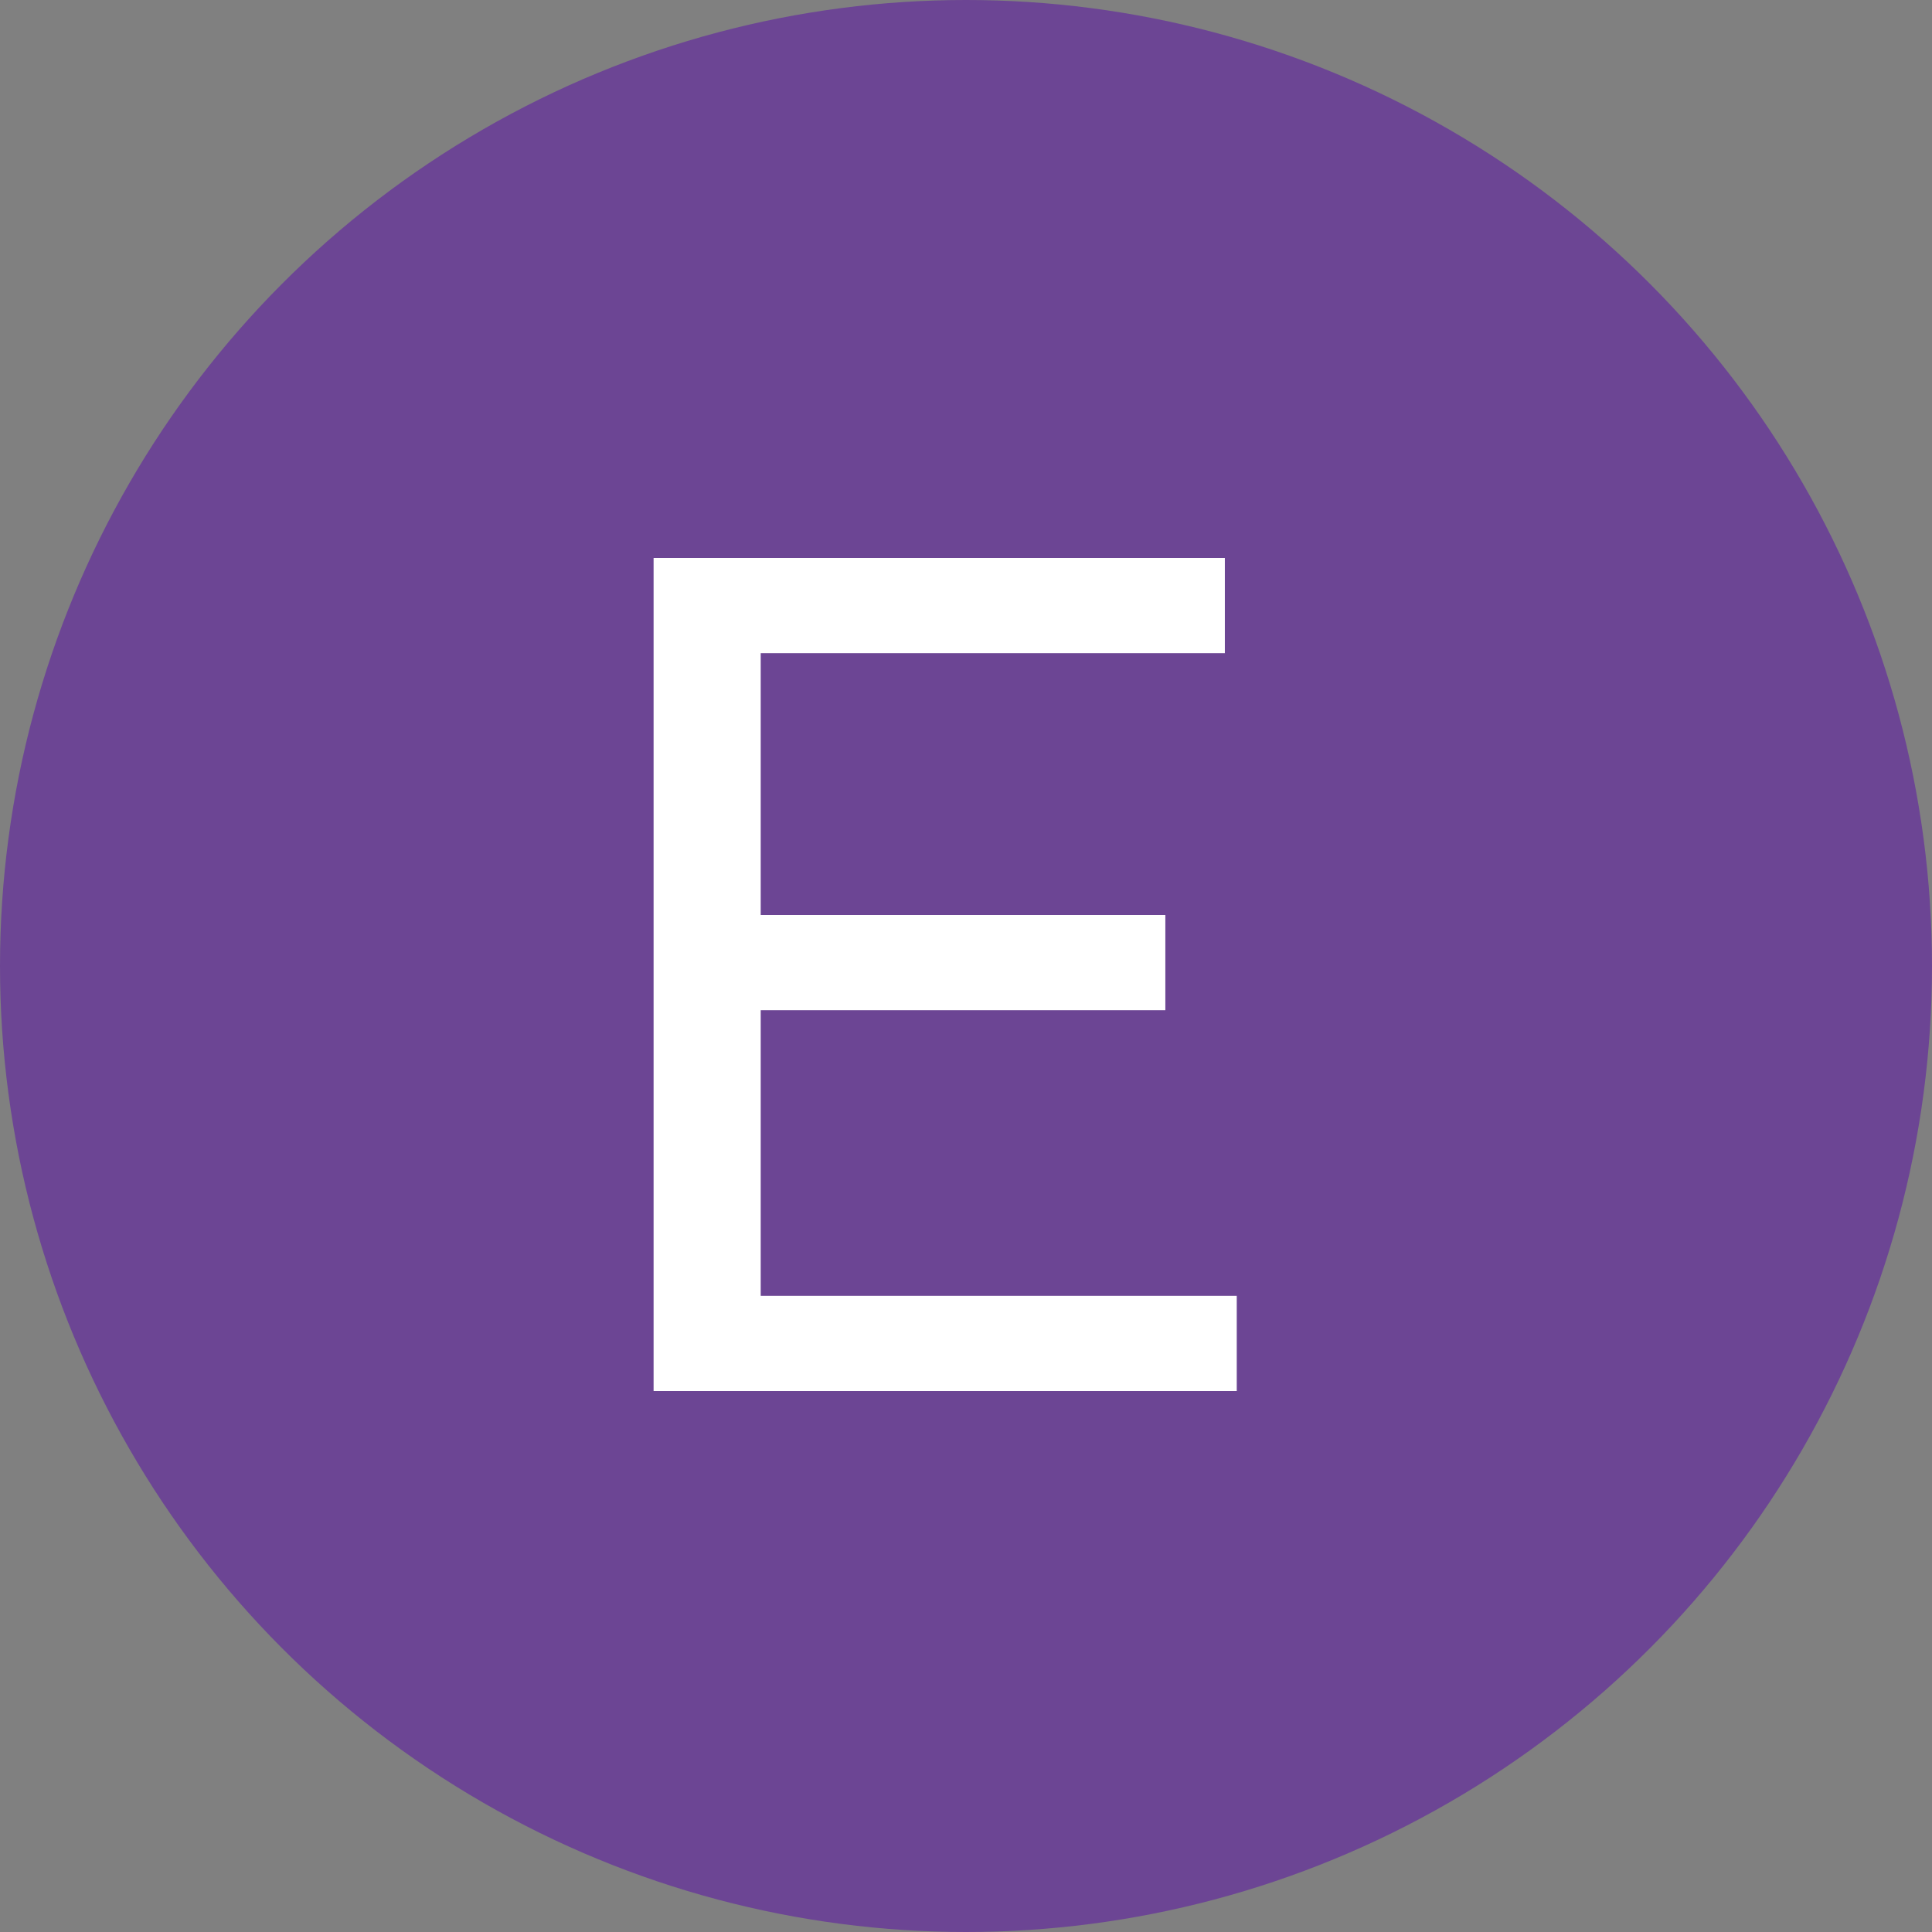
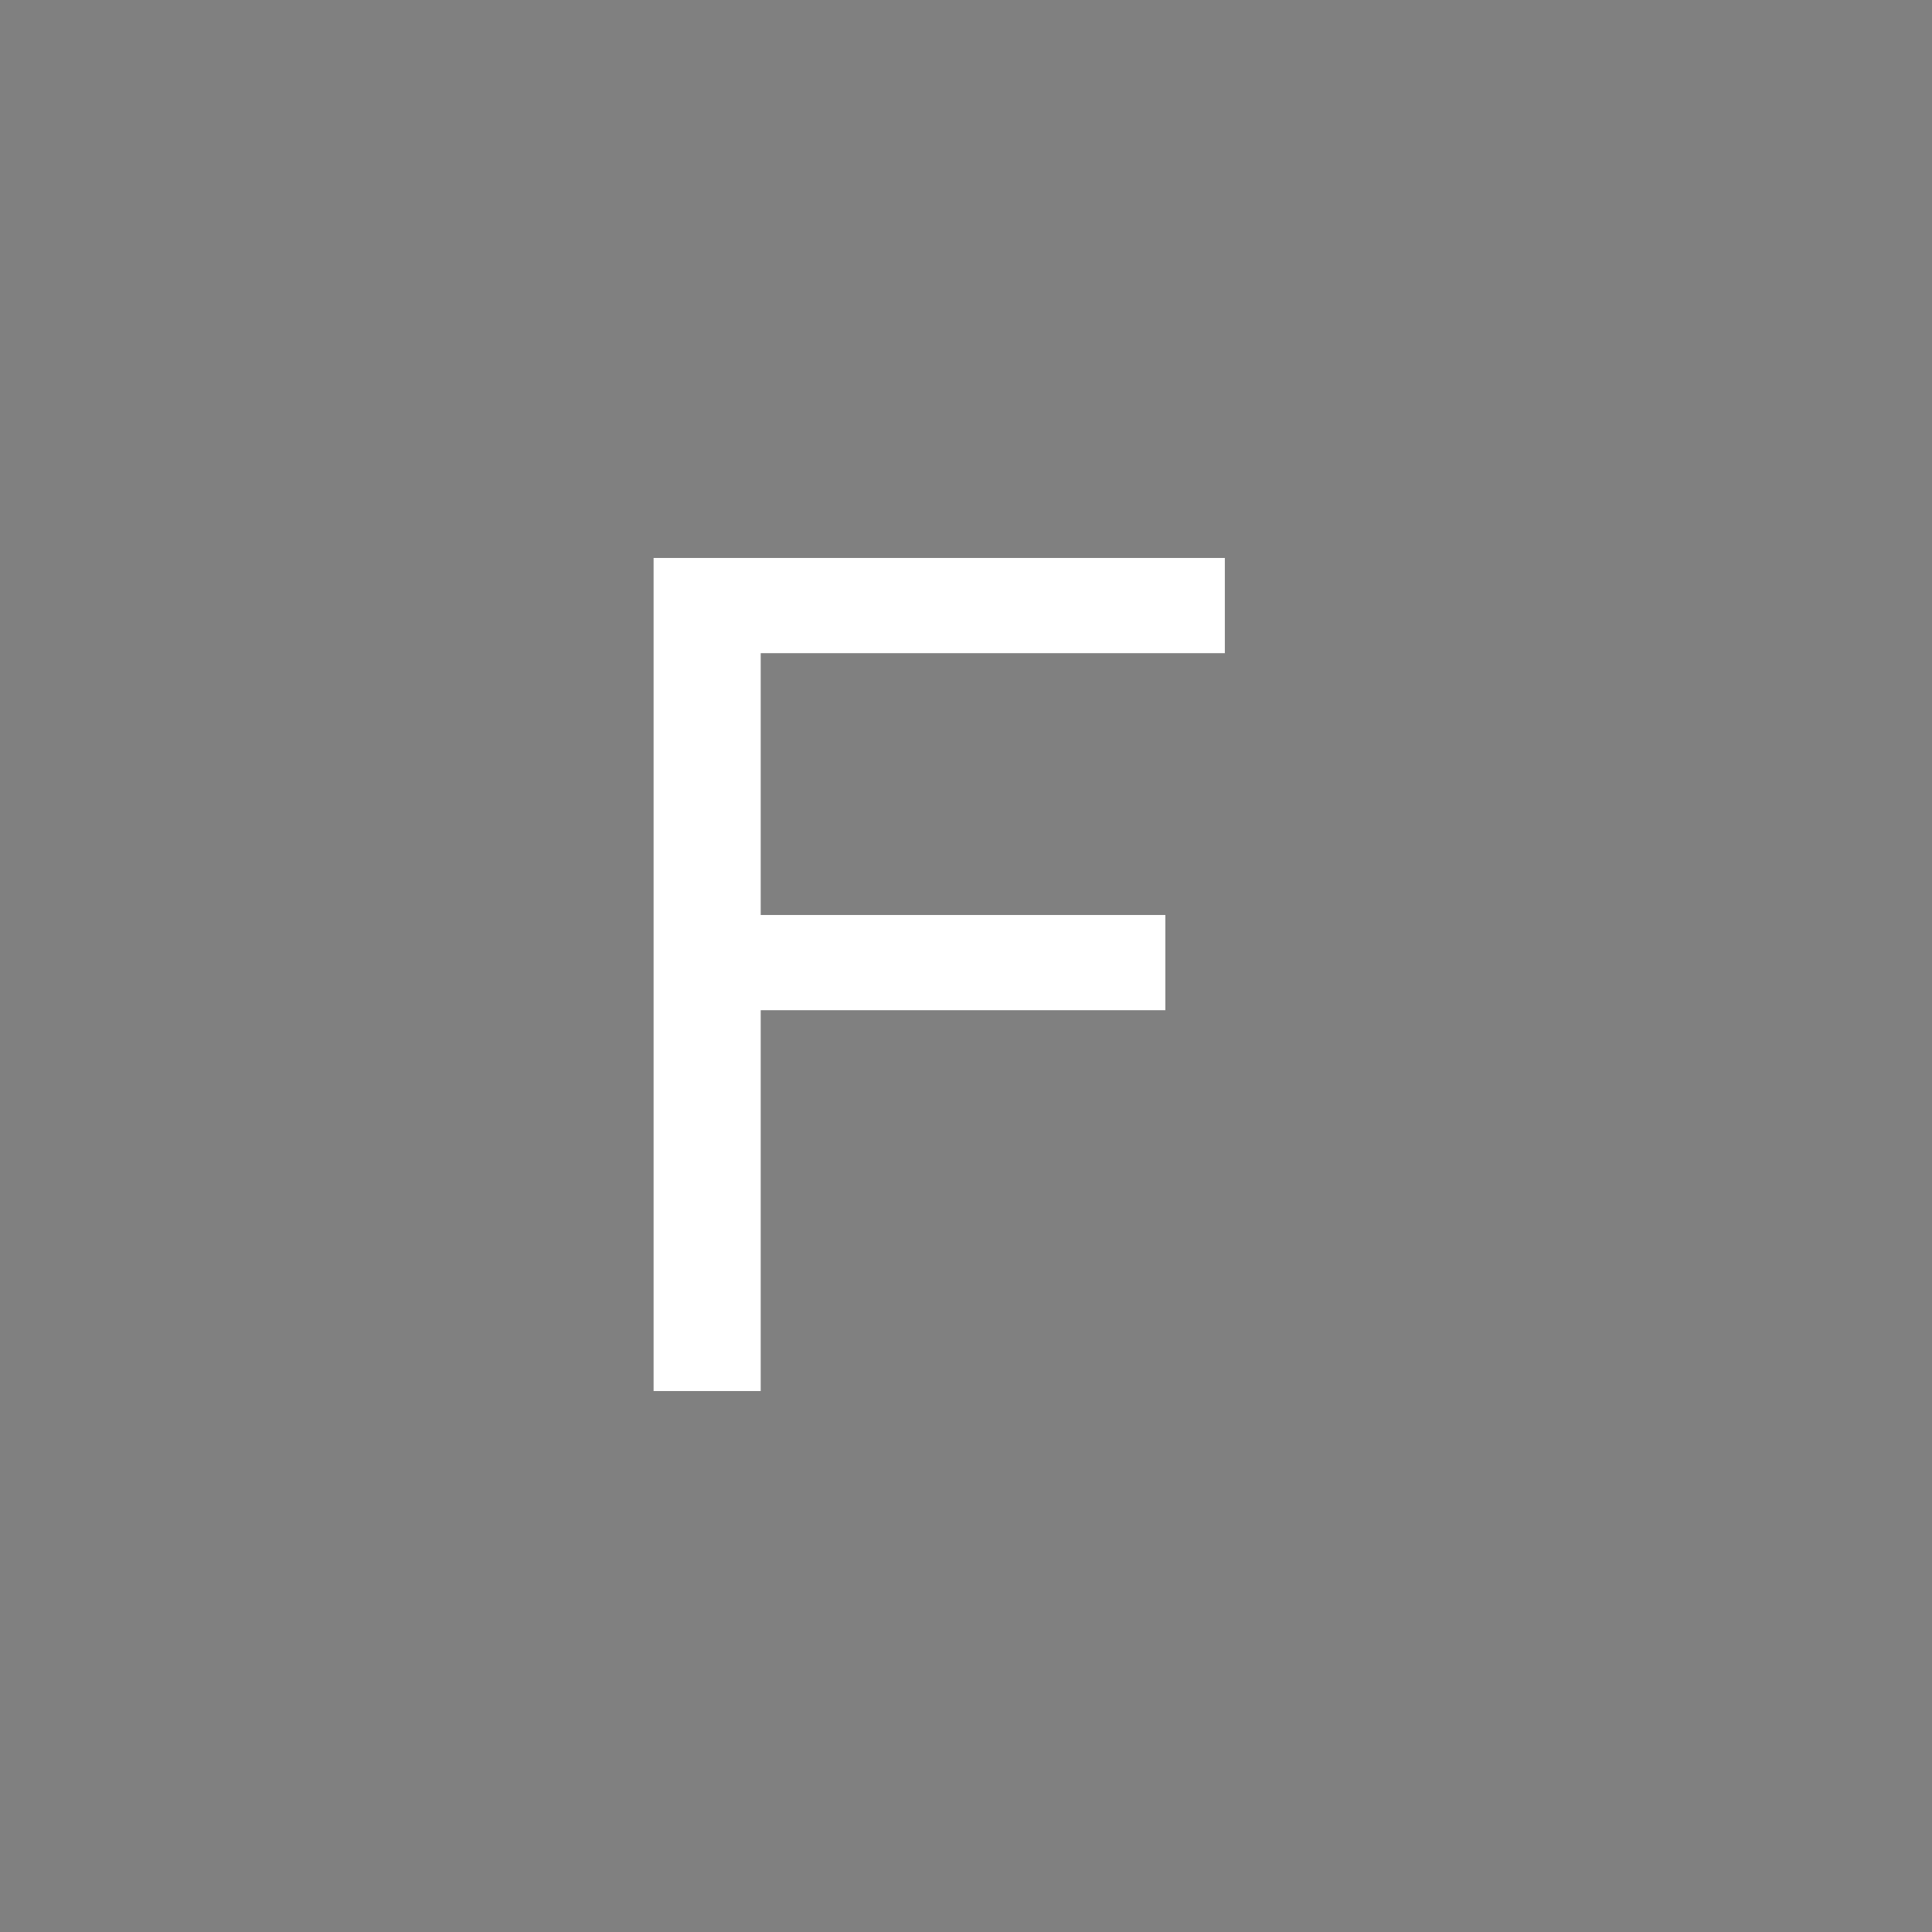
<svg xmlns="http://www.w3.org/2000/svg" width="50" height="50" viewBox="0 0 50 50" fill="none">
  <rect x="0" y="0" width="50" height="50" fill="#808080" stroke="none" />
-   <circle cx="25" cy="25" r="25" fill="#6C4594" />
-   <path d="M16.915 36V14.44H31.699V16.904H19.687V23.68H30.159V26.144H19.687V33.536H32.007V36H16.915Z" fill="white" />
+   <path d="M16.915 36V14.44H31.699V16.904H19.687V23.68H30.159V26.144H19.687V33.536V36H16.915Z" fill="white" />
</svg>